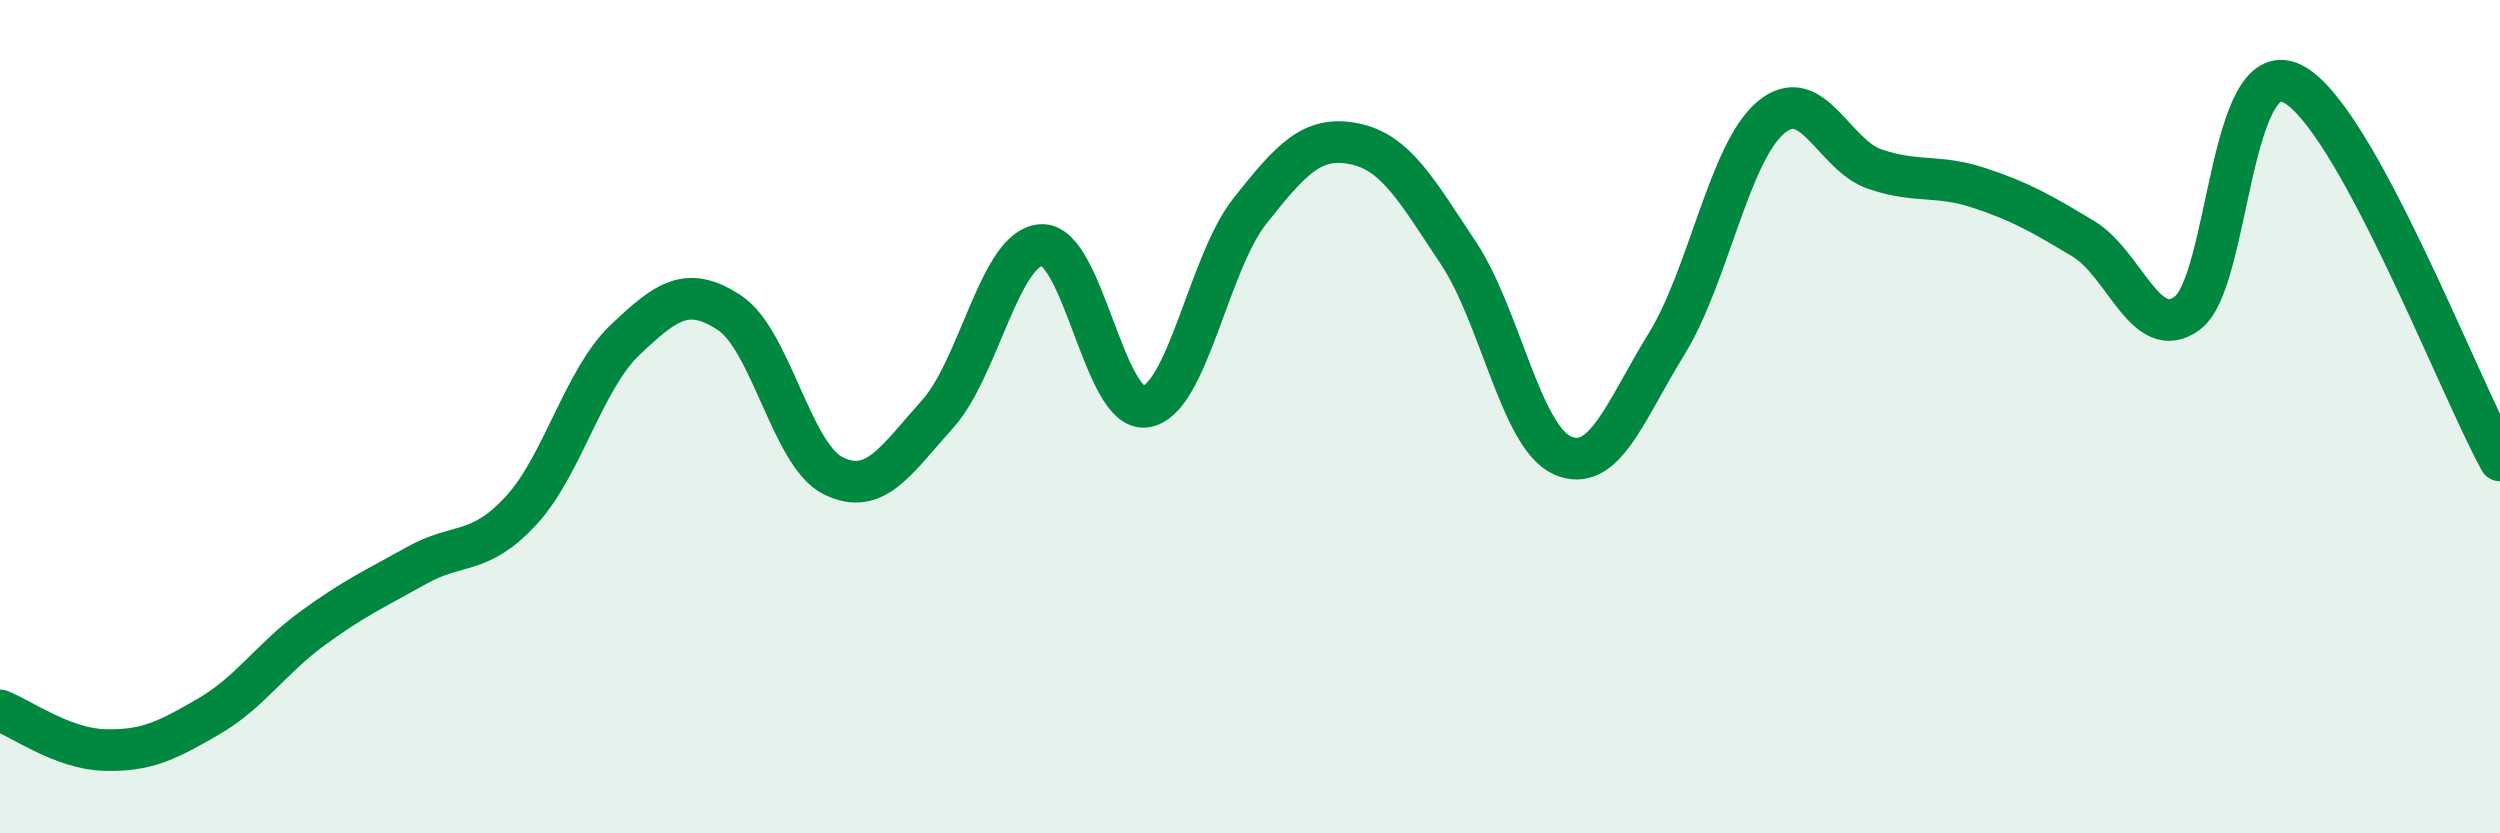
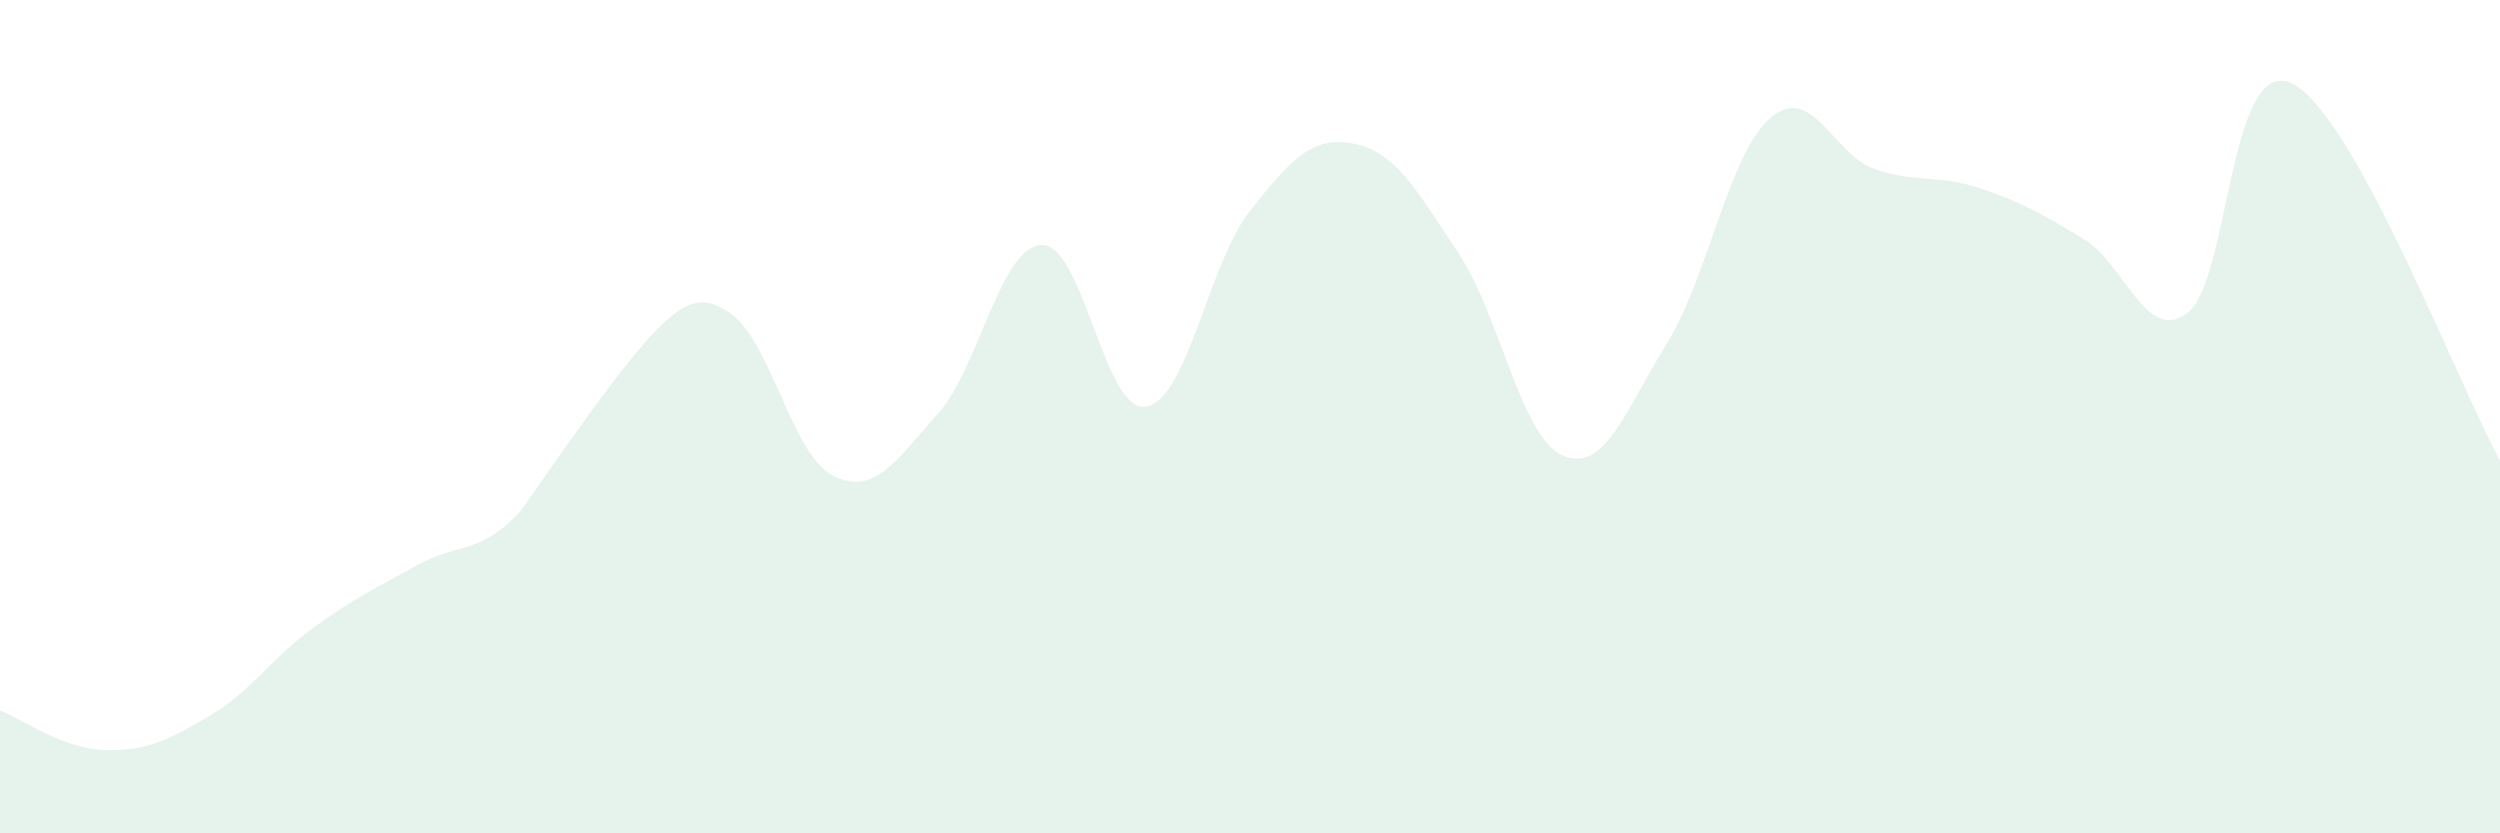
<svg xmlns="http://www.w3.org/2000/svg" width="60" height="20" viewBox="0 0 60 20">
-   <path d="M 0,17.05 C 0.5,17.24 1.5,17.97 2.5,18 C 3.5,18.03 4,17.78 5,17.2 C 6,16.62 6.5,15.81 7.5,15.08 C 8.5,14.35 9,14.13 10,13.57 C 11,13.01 11.5,13.34 12.5,12.26 C 13.5,11.18 14,9.11 15,8.16 C 16,7.21 16.5,6.85 17.5,7.5 C 18.5,8.15 19,10.93 20,11.42 C 21,11.91 21.5,11.05 22.5,9.94 C 23.5,8.83 24,5.92 25,5.88 C 26,5.84 26.5,9.92 27.5,9.76 C 28.5,9.6 29,6.32 30,5.06 C 31,3.8 31.5,3.25 32.5,3.45 C 33.5,3.65 34,4.57 35,6.07 C 36,7.57 36.5,10.49 37.5,10.93 C 38.5,11.37 39,9.87 40,8.25 C 41,6.63 41.5,3.66 42.5,2.82 C 43.5,1.98 44,3.72 45,4.06 C 46,4.4 46.5,4.18 47.5,4.51 C 48.5,4.84 49,5.13 50,5.73 C 51,6.33 51.5,8.26 52.5,7.51 C 53.5,6.76 53.5,1.29 55,2 C 56.5,2.71 59,9.24 60,11.05L60 20L0 20Z" fill="#008740" opacity="0.1" stroke-linecap="round" stroke-linejoin="round" />
-   <path d="M 0,17.05 C 0.5,17.24 1.5,17.97 2.5,18 C 3.5,18.03 4,17.78 5,17.2 C 6,16.62 6.5,15.81 7.5,15.08 C 8.5,14.35 9,14.13 10,13.57 C 11,13.01 11.5,13.34 12.5,12.26 C 13.5,11.18 14,9.11 15,8.16 C 16,7.21 16.5,6.85 17.5,7.5 C 18.5,8.15 19,10.93 20,11.42 C 21,11.91 21.5,11.05 22.5,9.94 C 23.5,8.83 24,5.92 25,5.88 C 26,5.84 26.5,9.92 27.5,9.76 C 28.5,9.6 29,6.32 30,5.06 C 31,3.8 31.5,3.25 32.5,3.45 C 33.5,3.65 34,4.57 35,6.07 C 36,7.57 36.5,10.49 37.5,10.93 C 38.5,11.37 39,9.87 40,8.25 C 41,6.63 41.5,3.66 42.5,2.82 C 43.5,1.98 44,3.72 45,4.06 C 46,4.4 46.5,4.18 47.5,4.51 C 48.5,4.84 49,5.13 50,5.73 C 51,6.33 51.5,8.26 52.5,7.51 C 53.5,6.76 53.5,1.29 55,2 C 56.5,2.71 59,9.24 60,11.05" stroke="#008740" stroke-width="1" fill="none" stroke-linecap="round" stroke-linejoin="round" />
+   <path d="M 0,17.05 C 0.5,17.24 1.5,17.97 2.5,18 C 3.5,18.03 4,17.78 5,17.2 C 6,16.62 6.5,15.81 7.5,15.08 C 8.5,14.35 9,14.13 10,13.57 C 11,13.01 11.5,13.34 12.5,12.26 C 16,7.21 16.5,6.85 17.5,7.5 C 18.5,8.15 19,10.93 20,11.42 C 21,11.91 21.5,11.05 22.5,9.94 C 23.5,8.83 24,5.92 25,5.88 C 26,5.84 26.5,9.92 27.5,9.76 C 28.5,9.6 29,6.32 30,5.06 C 31,3.8 31.5,3.25 32.5,3.45 C 33.5,3.65 34,4.57 35,6.07 C 36,7.57 36.5,10.49 37.5,10.93 C 38.5,11.37 39,9.87 40,8.25 C 41,6.63 41.5,3.66 42.5,2.82 C 43.5,1.98 44,3.72 45,4.06 C 46,4.4 46.5,4.18 47.5,4.51 C 48.5,4.84 49,5.13 50,5.73 C 51,6.33 51.5,8.26 52.5,7.51 C 53.5,6.76 53.5,1.29 55,2 C 56.5,2.71 59,9.24 60,11.05L60 20L0 20Z" fill="#008740" opacity="0.1" stroke-linecap="round" stroke-linejoin="round" />
</svg>